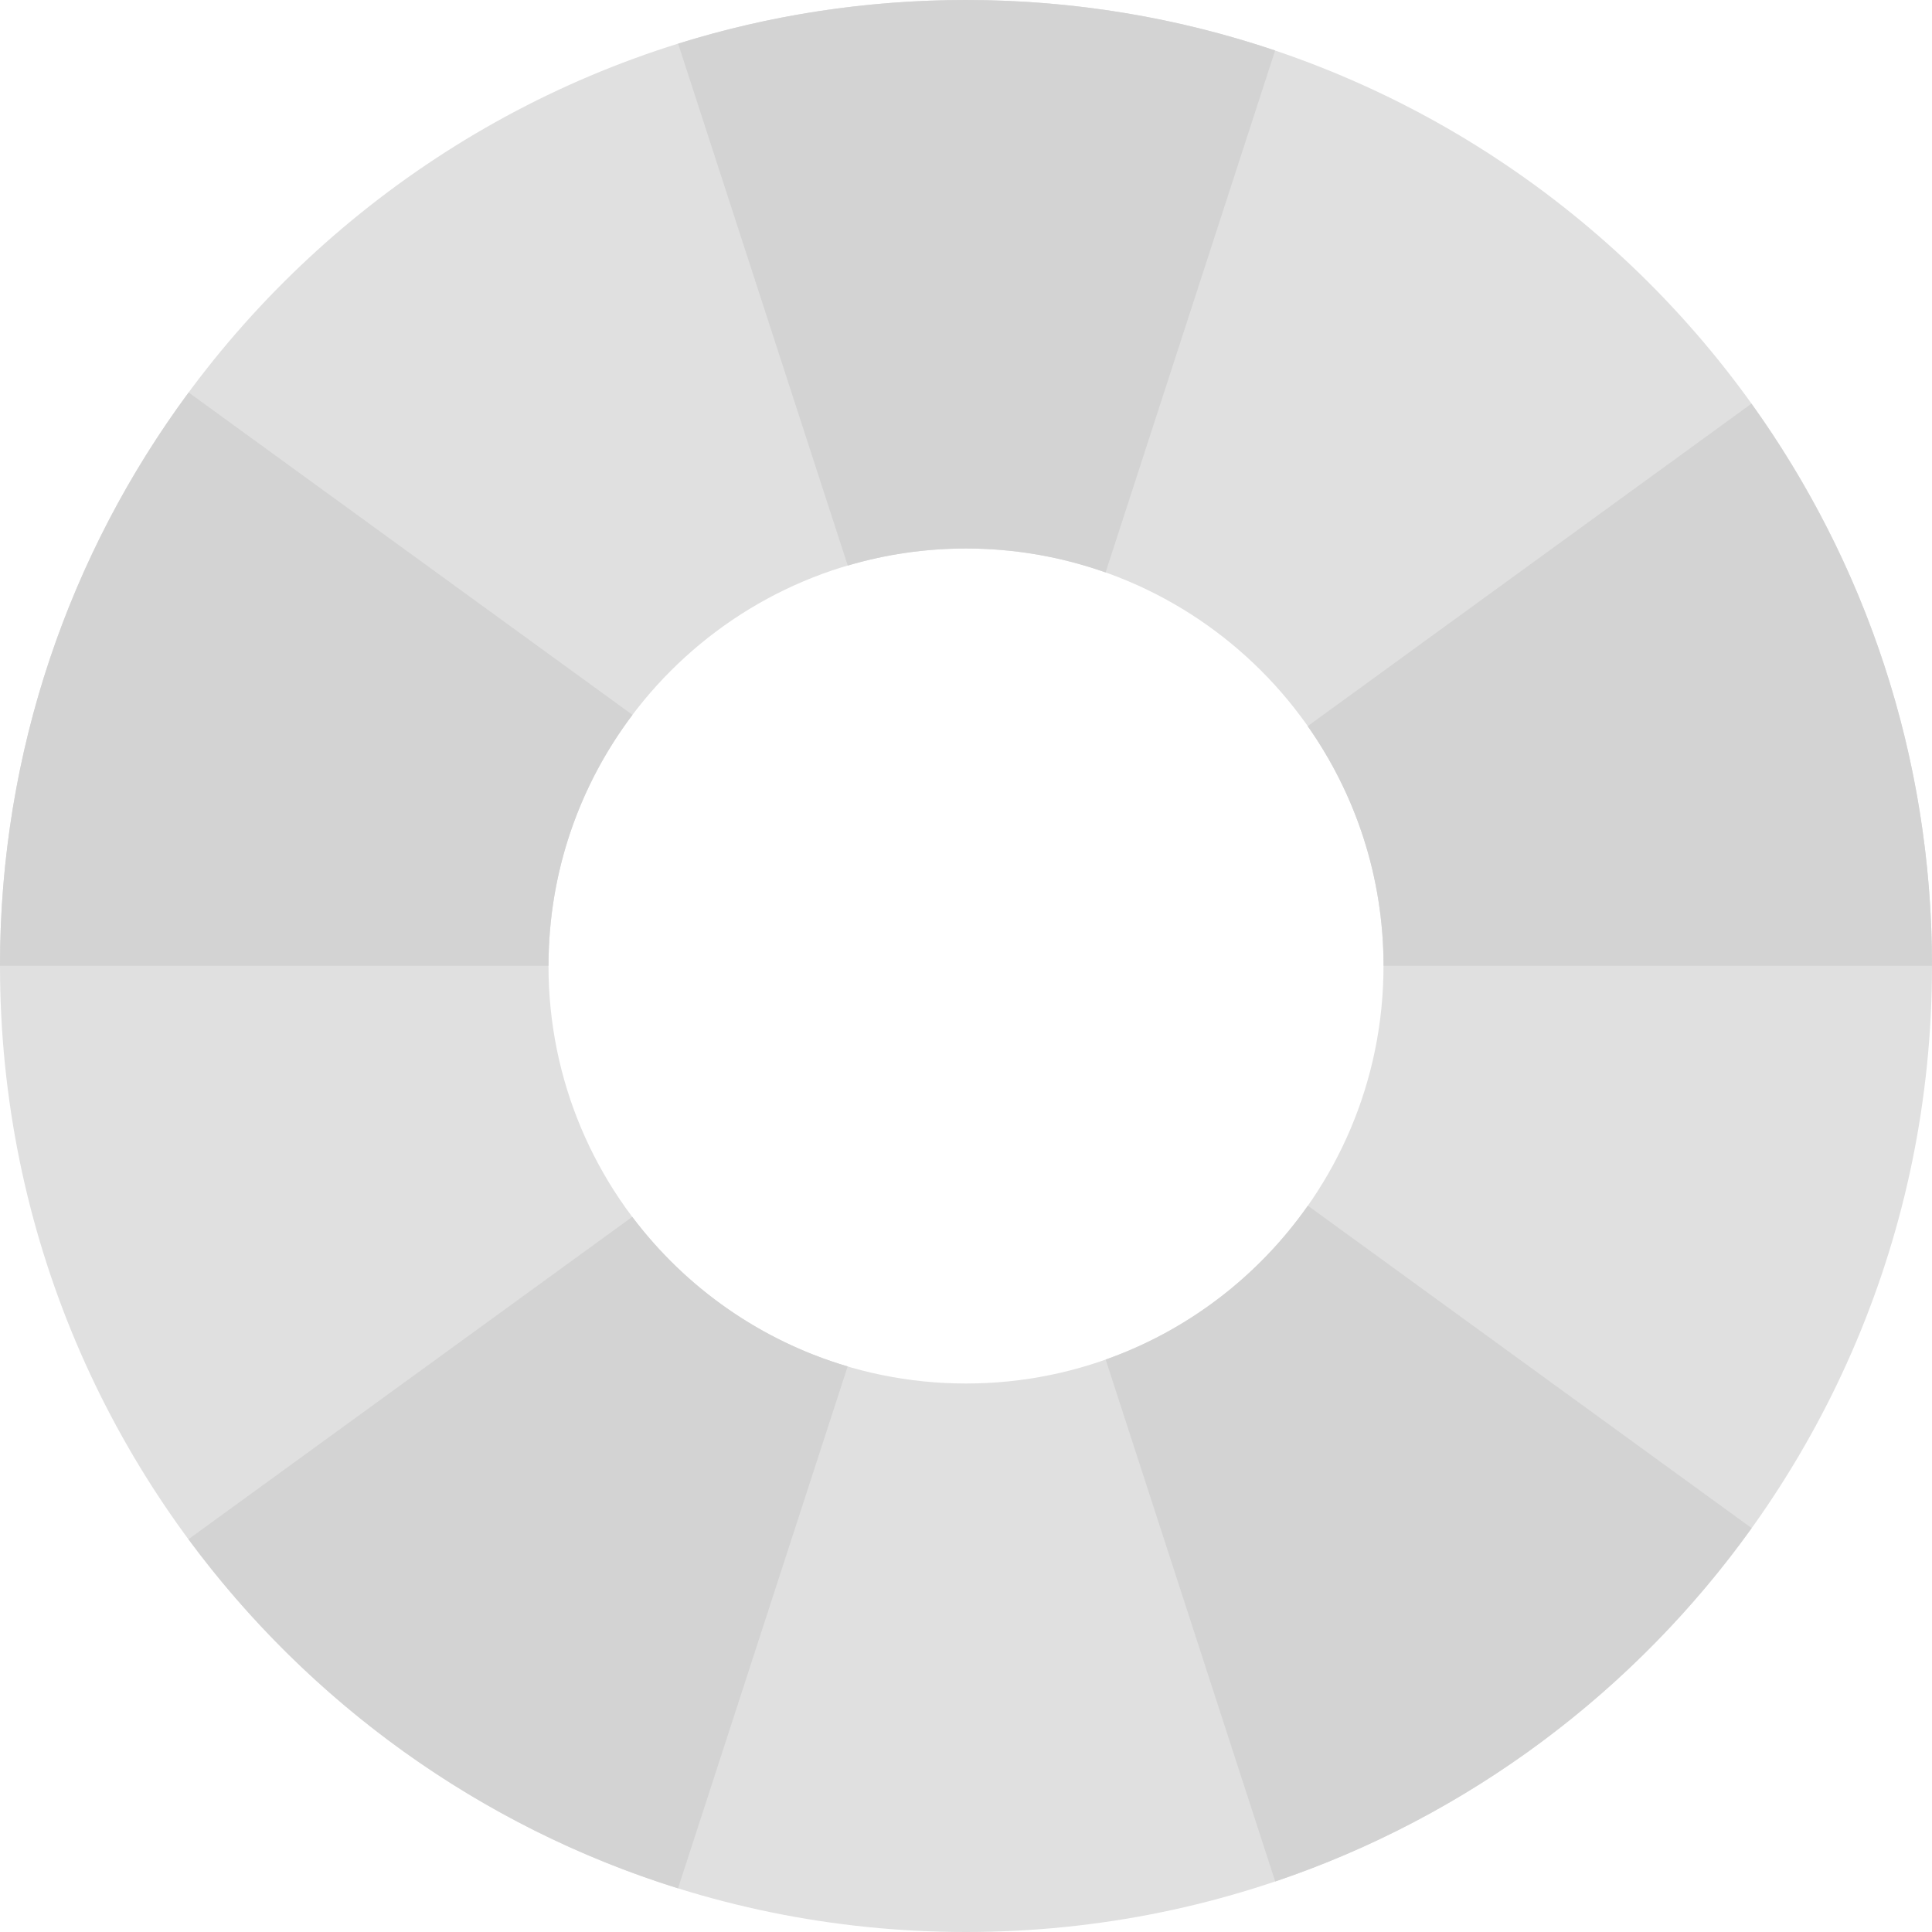
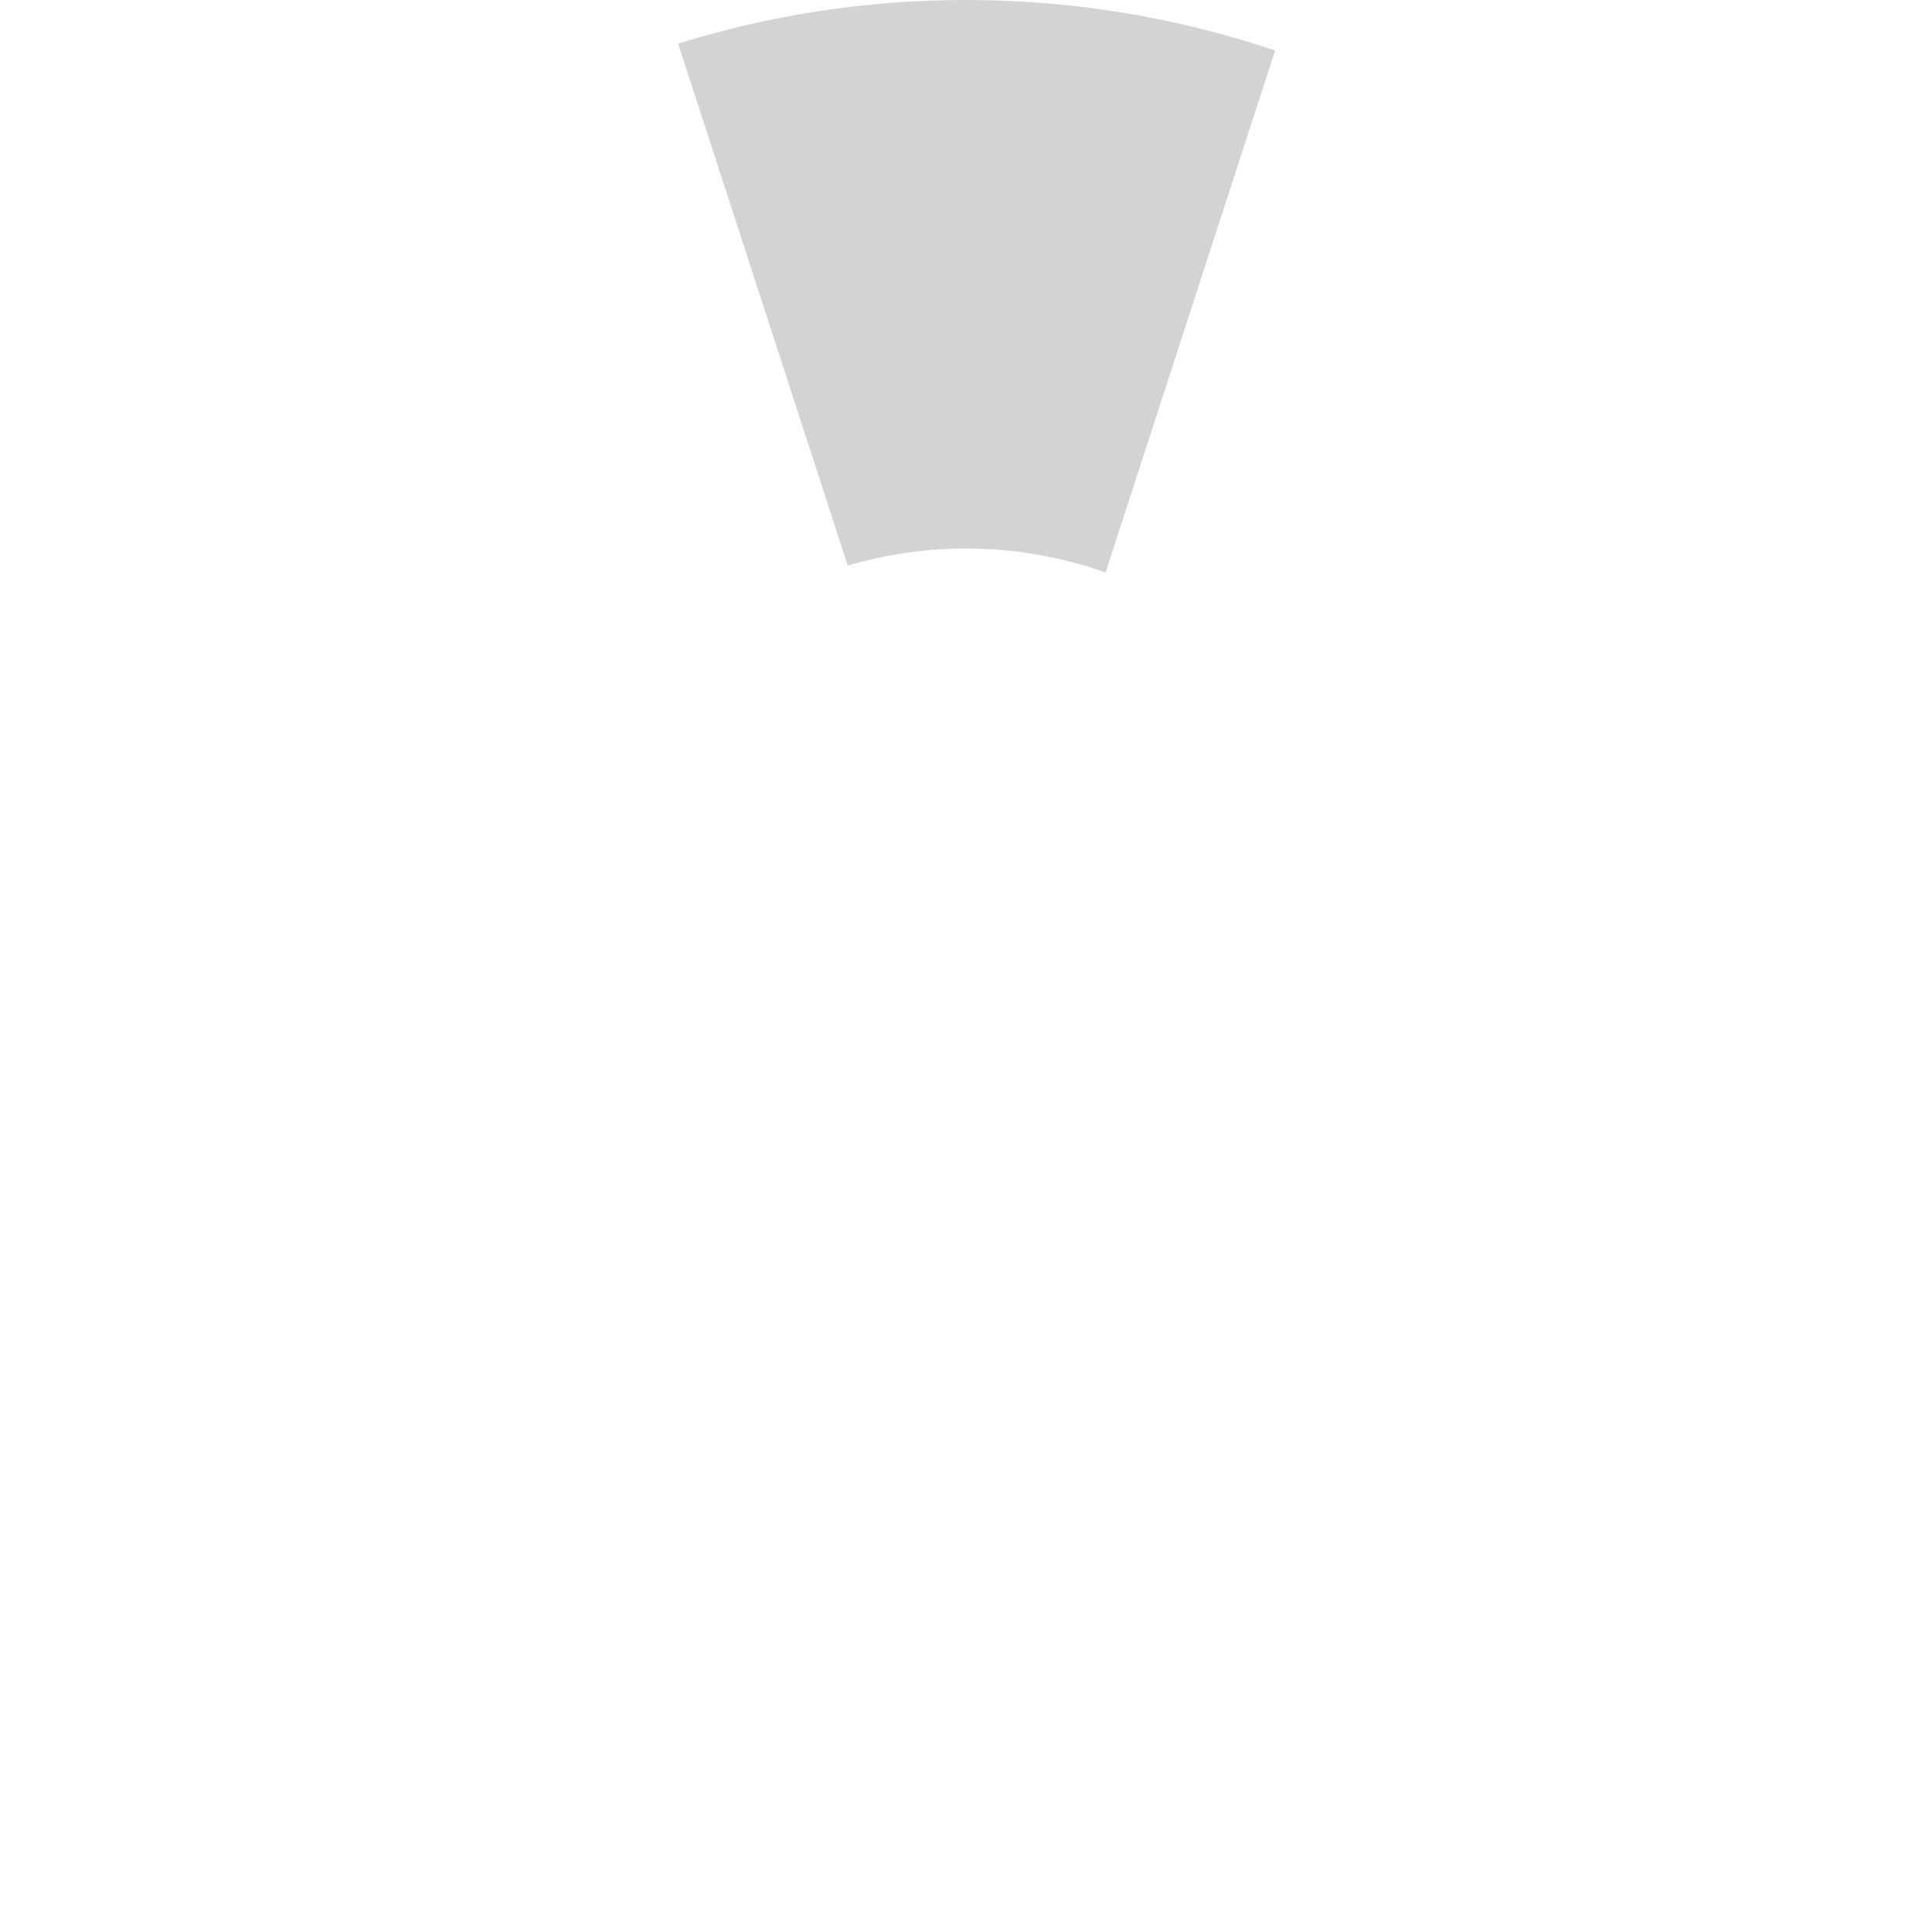
<svg xmlns="http://www.w3.org/2000/svg" id="_レイヤー_2" viewBox="0 0 200 200">
  <defs>
    <style>.cls-1{fill:#e0e0e0;}.cls-2{fill:#d3d3d3;}</style>
  </defs>
  <g id="contents_summer">
-     <path class="cls-1" d="M100,0C44.77,0,0,44.77,0,100s44.77,100,100,100,100-44.77,100-100S155.23,0,100,0ZM100,143.22c-23.87,0-43.22-19.35-43.22-43.22s19.35-43.22,43.22-43.22,43.22,19.35,43.22,43.22-19.35,43.22-43.22,43.22Z" />
    <path class="cls-2" d="M100,56.78c5.07,0,9.93.88,14.45,2.48l17.55-54.03C121.96,1.84,111.19,0,100,0c-10.38,0-20.39,1.58-29.8,4.52l17.56,54.03c3.88-1.15,7.99-1.77,12.24-1.77Z" />
-     <path class="cls-2" d="M143.22,99.98h56.78c0-21.71-6.93-41.8-18.69-58.19l-45.94,33.38c4.94,7.02,7.85,15.57,7.86,24.81Z" />
-     <path class="cls-2" d="M65.47,74L19.53,40.63C7.26,57.23,0,77.75,0,99.98h56.78c0-9.75,3.24-18.75,8.69-25.97Z" />
-     <path class="cls-2" d="M114.46,140.74l17.55,54.03c20.04-6.77,37.23-19.72,49.32-36.58l-45.94-33.38c-5.11,7.28-12.4,12.91-20.93,15.93Z" />
-     <path class="cls-2" d="M65.45,125.97l-45.94,33.37c12.48,16.9,30.16,29.74,50.68,36.14l17.56-54.03c-9.01-2.66-16.79-8.16-22.3-15.48Z" />
  </g>
</svg>